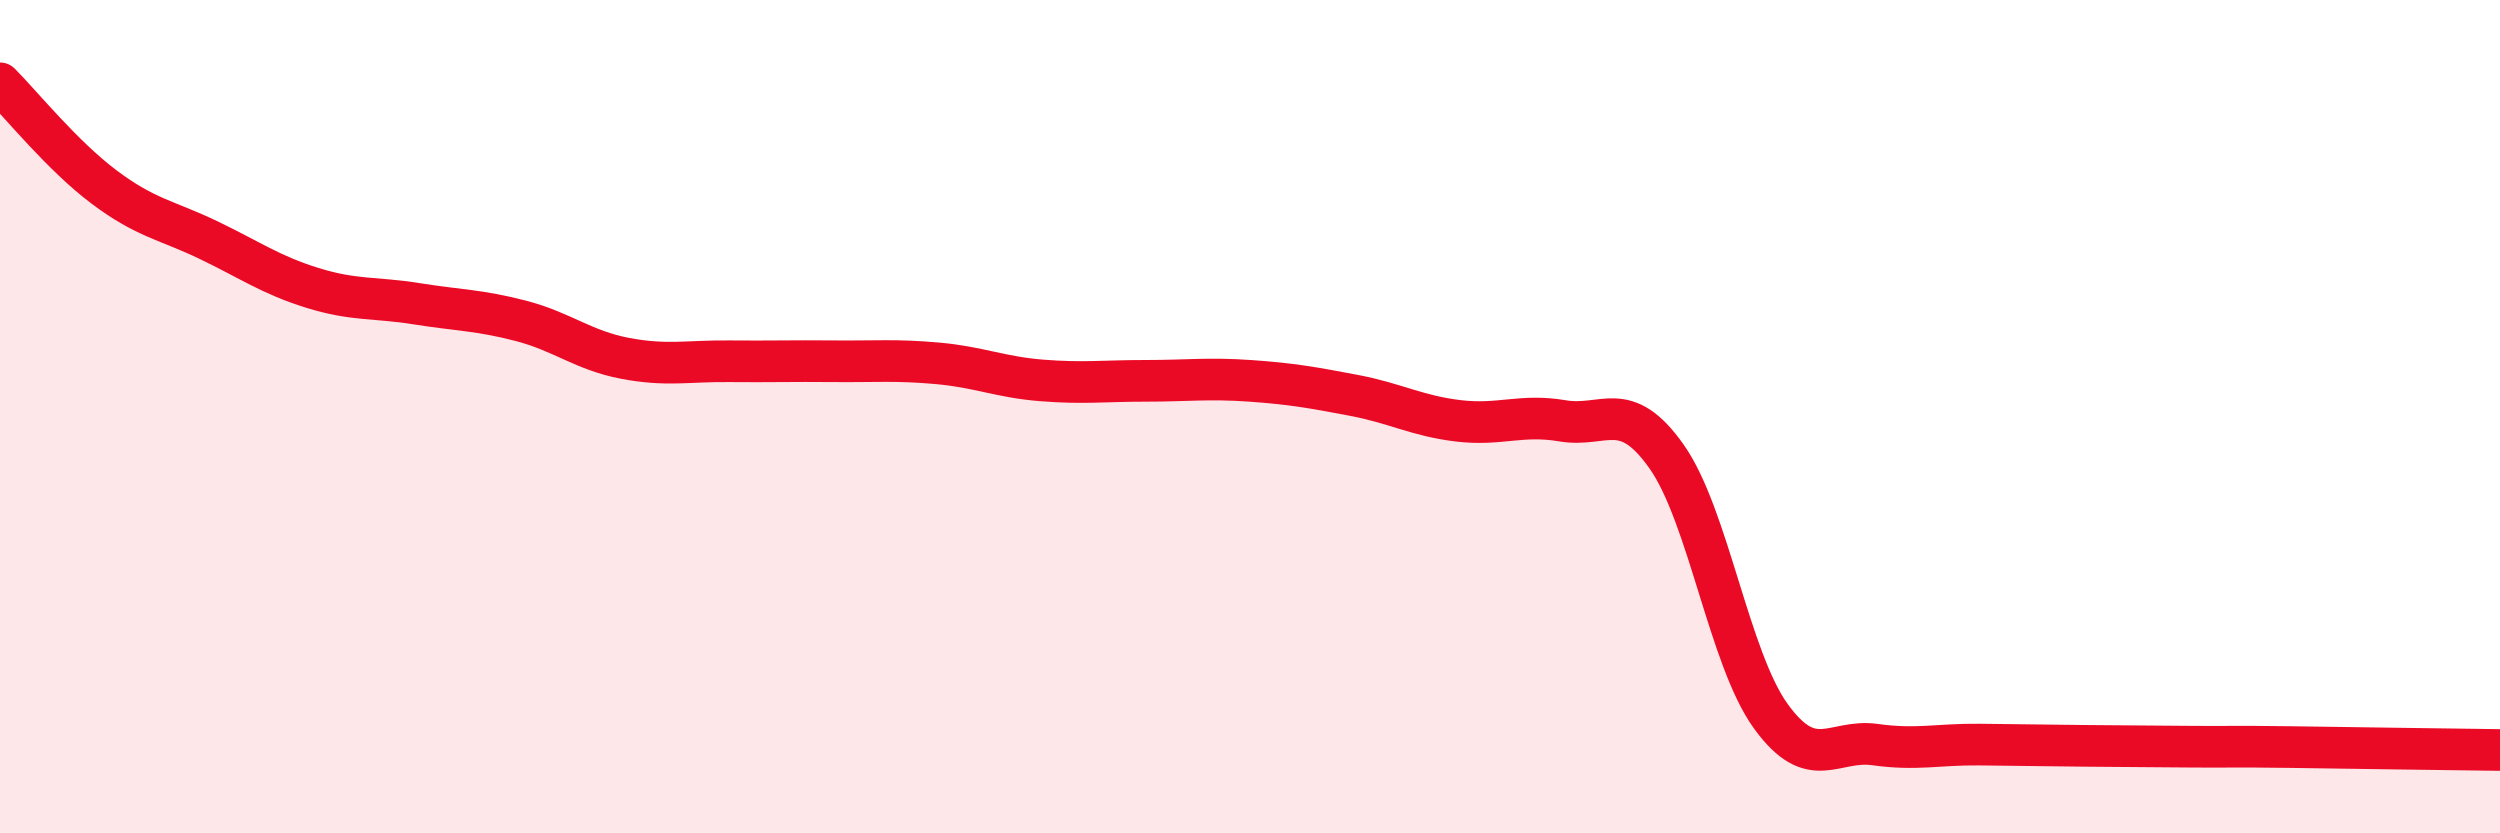
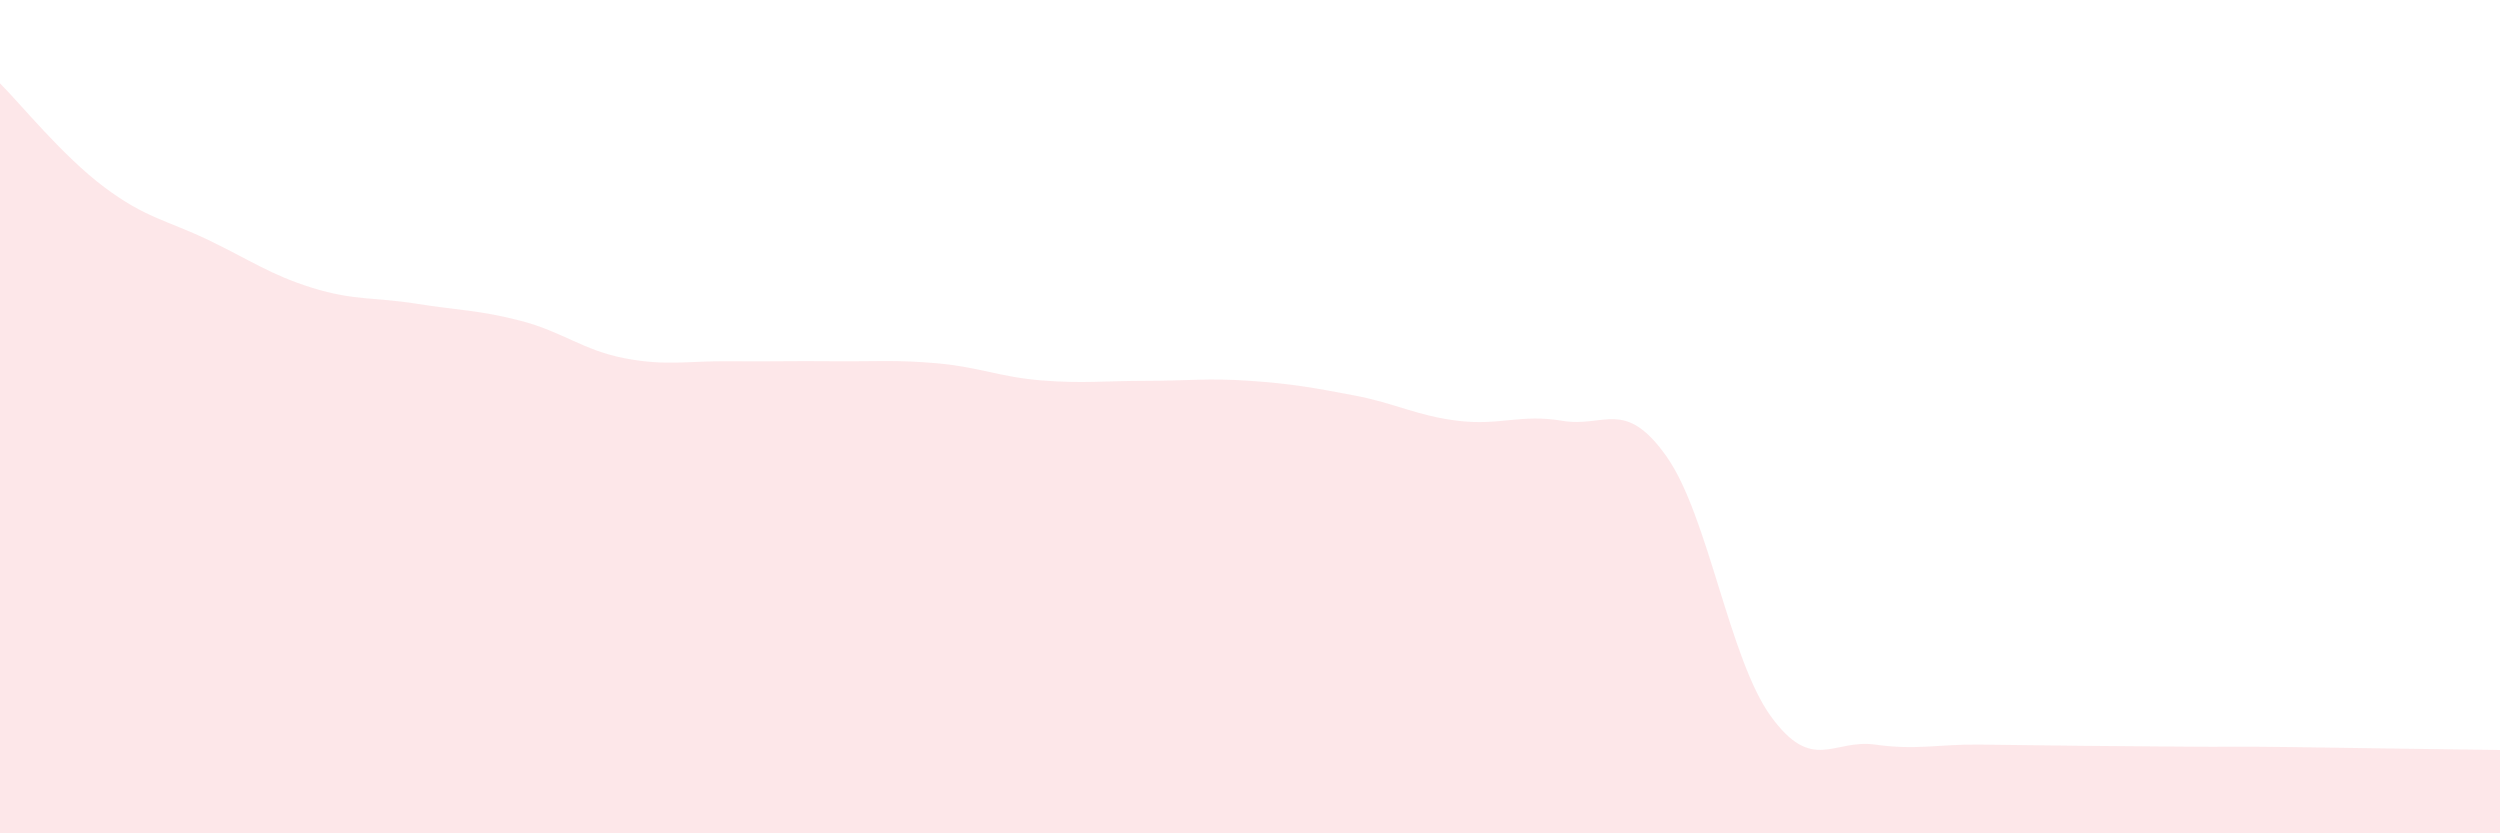
<svg xmlns="http://www.w3.org/2000/svg" width="60" height="20" viewBox="0 0 60 20">
  <path d="M 0,2 C 0.5,2.5 1.5,3.74 2.5,4.49 C 3.5,5.24 4,5.28 5,5.76 C 6,6.24 6.5,6.6 7.5,6.91 C 8.5,7.22 9,7.13 10,7.29 C 11,7.45 11.5,7.44 12.5,7.7 C 13.5,7.96 14,8.41 15,8.6 C 16,8.79 16.5,8.66 17.5,8.67 C 18.5,8.68 19,8.66 20,8.67 C 21,8.68 21.5,8.63 22.5,8.72 C 23.5,8.81 24,9.05 25,9.13 C 26,9.21 26.5,9.14 27.5,9.14 C 28.5,9.14 29,9.07 30,9.14 C 31,9.21 31.5,9.3 32.5,9.49 C 33.5,9.68 34,9.98 35,10.1 C 36,10.22 36.5,9.93 37.5,10.1 C 38.5,10.27 39,9.54 40,10.96 C 41,12.38 41.5,15.81 42.5,17.19 C 43.5,18.57 44,17.73 45,17.87 C 46,18.01 46.5,17.86 47.5,17.87 C 48.5,17.88 49,17.89 50,17.9 C 51,17.91 51.5,17.91 52.5,17.92 C 53.5,17.93 53.5,17.91 55,17.93 C 56.5,17.95 59,17.99 60,18L60 20L0 20Z" fill="#EB0A25" opacity="0.1" stroke-linecap="round" stroke-linejoin="round" />
-   <path d="M 0,2 C 0.5,2.5 1.5,3.74 2.5,4.49 C 3.5,5.24 4,5.28 5,5.76 C 6,6.24 6.5,6.6 7.5,6.91 C 8.5,7.22 9,7.13 10,7.29 C 11,7.45 11.5,7.44 12.5,7.7 C 13.5,7.96 14,8.41 15,8.6 C 16,8.79 16.5,8.66 17.5,8.67 C 18.5,8.68 19,8.66 20,8.67 C 21,8.68 21.5,8.63 22.5,8.72 C 23.5,8.81 24,9.05 25,9.13 C 26,9.21 26.5,9.14 27.5,9.14 C 28.5,9.14 29,9.07 30,9.14 C 31,9.21 31.5,9.3 32.5,9.49 C 33.5,9.68 34,9.98 35,10.1 C 36,10.22 36.5,9.93 37.5,10.1 C 38.5,10.27 39,9.54 40,10.96 C 41,12.38 41.5,15.81 42.5,17.19 C 43.5,18.57 44,17.73 45,17.87 C 46,18.01 46.5,17.86 47.5,17.87 C 48.5,17.88 49,17.89 50,17.9 C 51,17.91 51.5,17.91 52.5,17.92 C 53.5,17.93 53.5,17.91 55,17.93 C 56.5,17.95 59,17.99 60,18" stroke="#EB0A25" stroke-width="1" fill="none" stroke-linecap="round" stroke-linejoin="round" />
</svg>